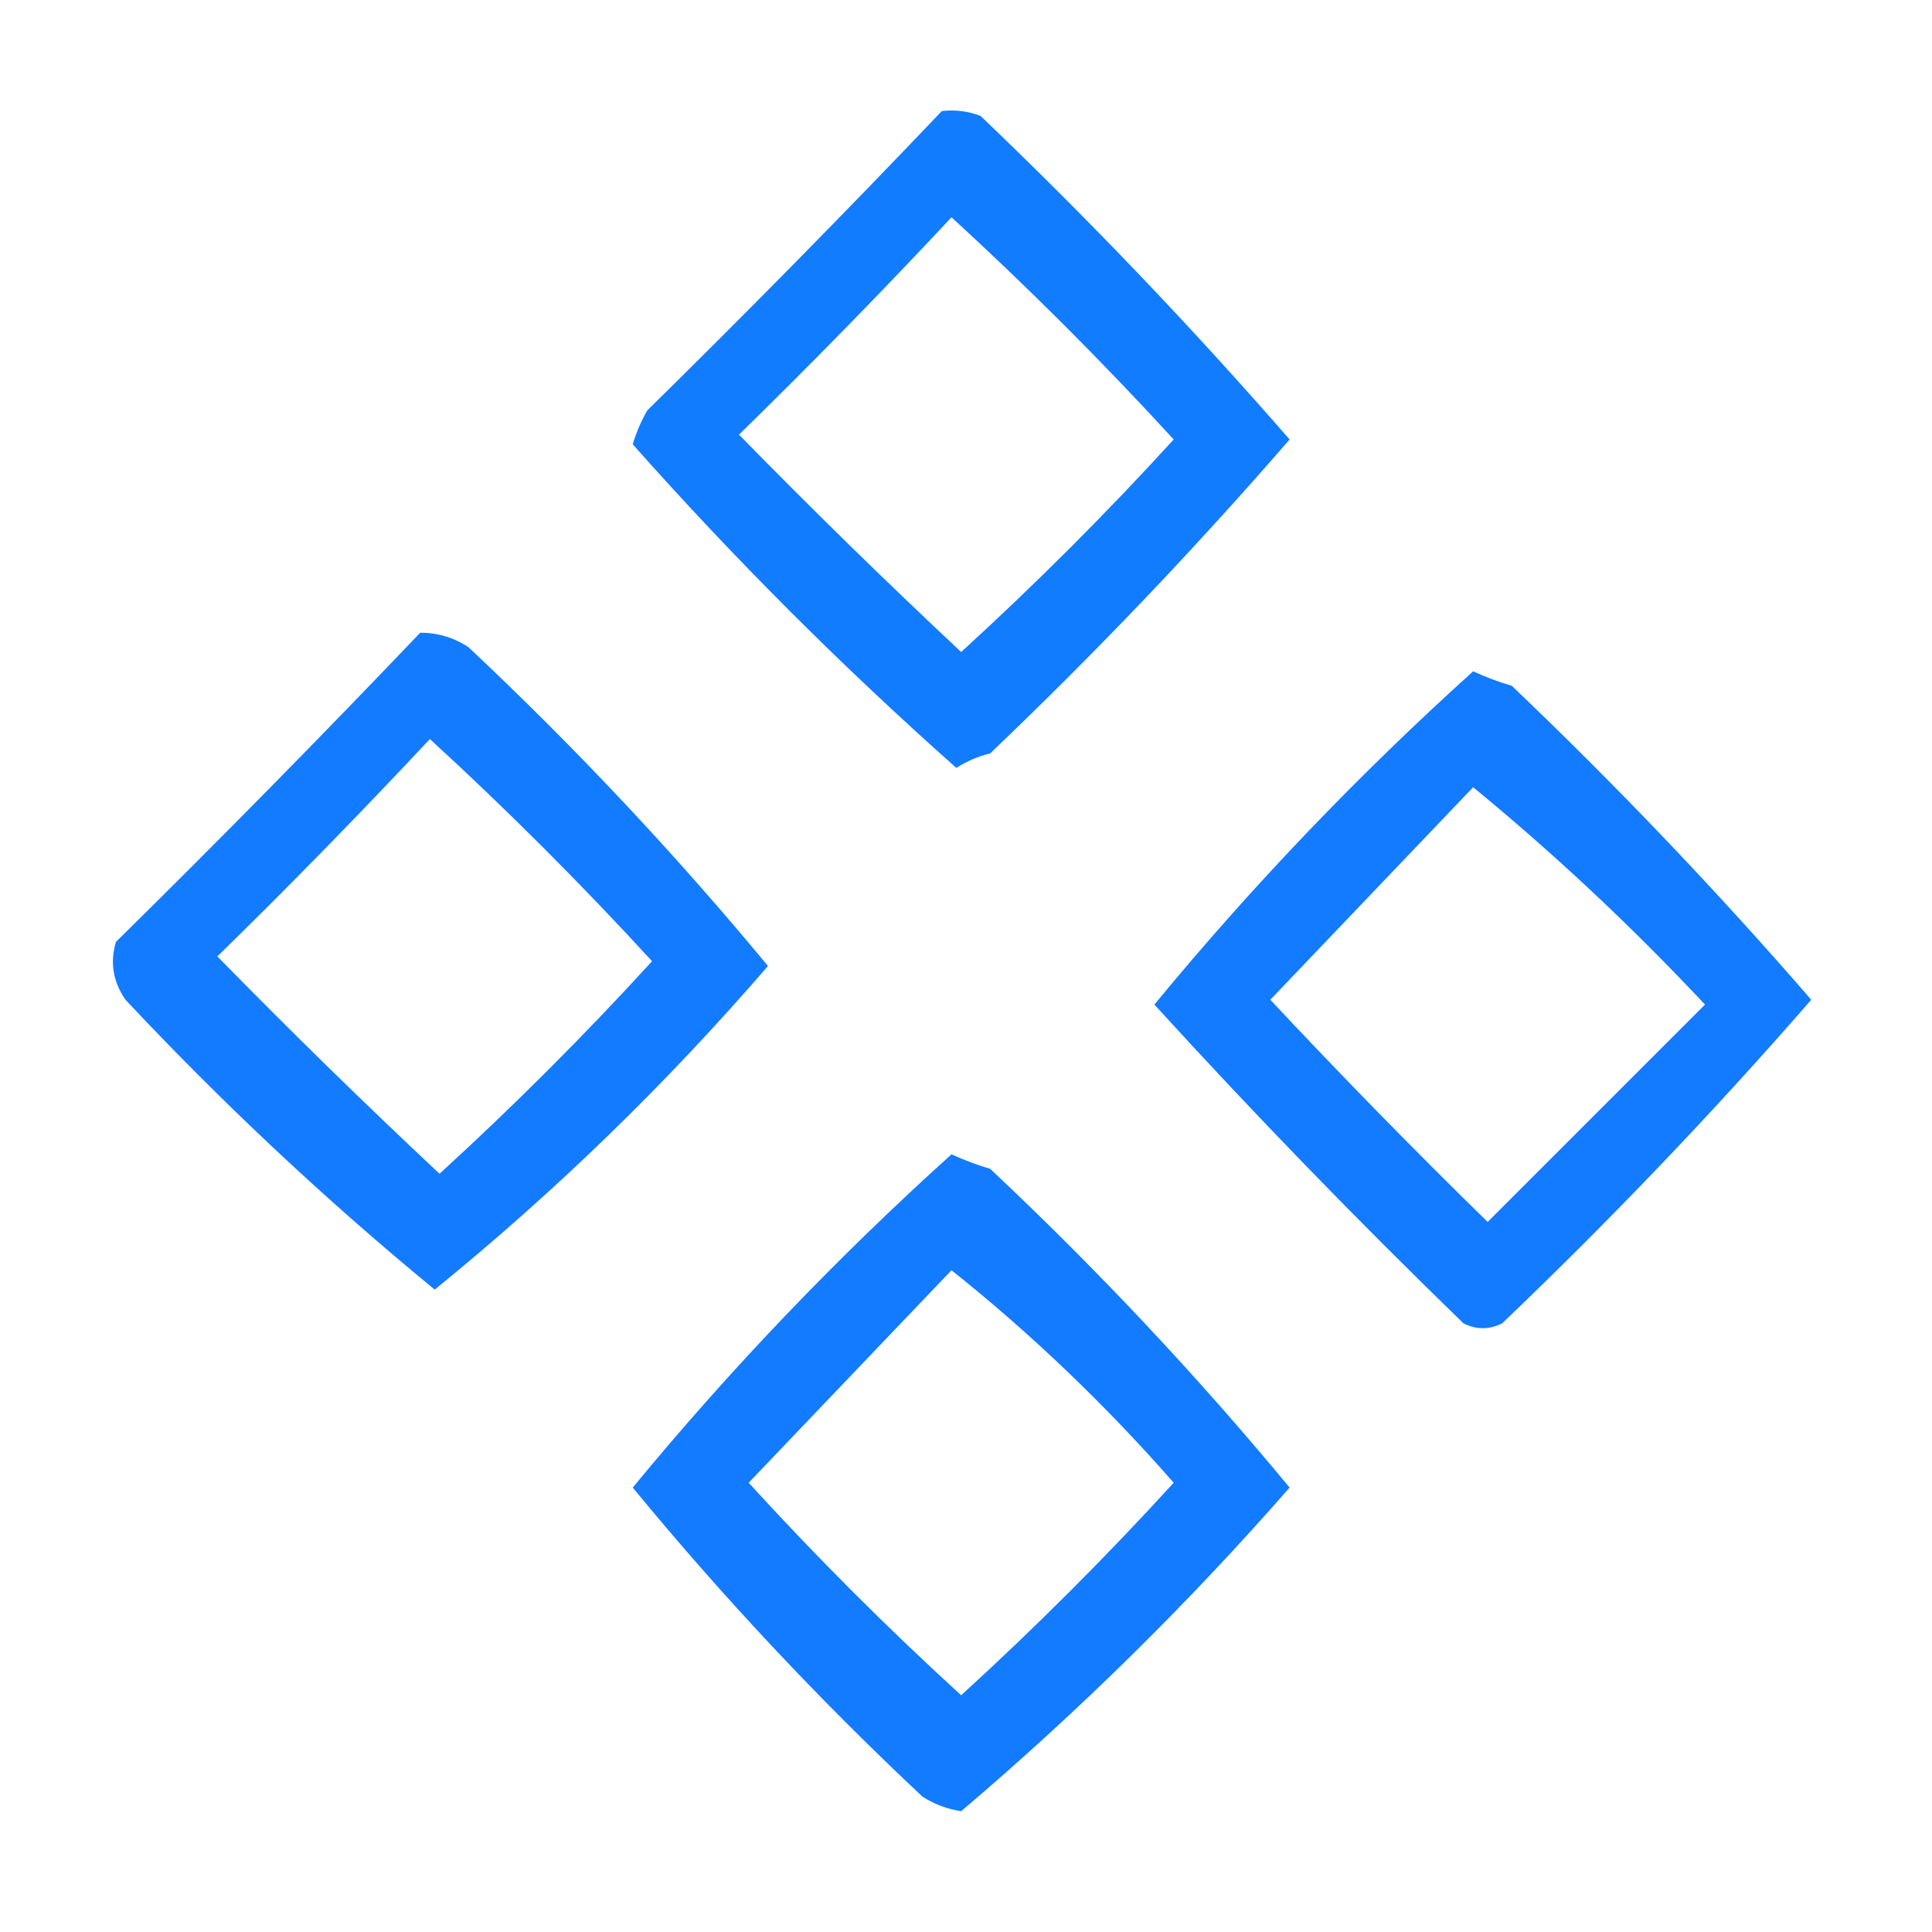
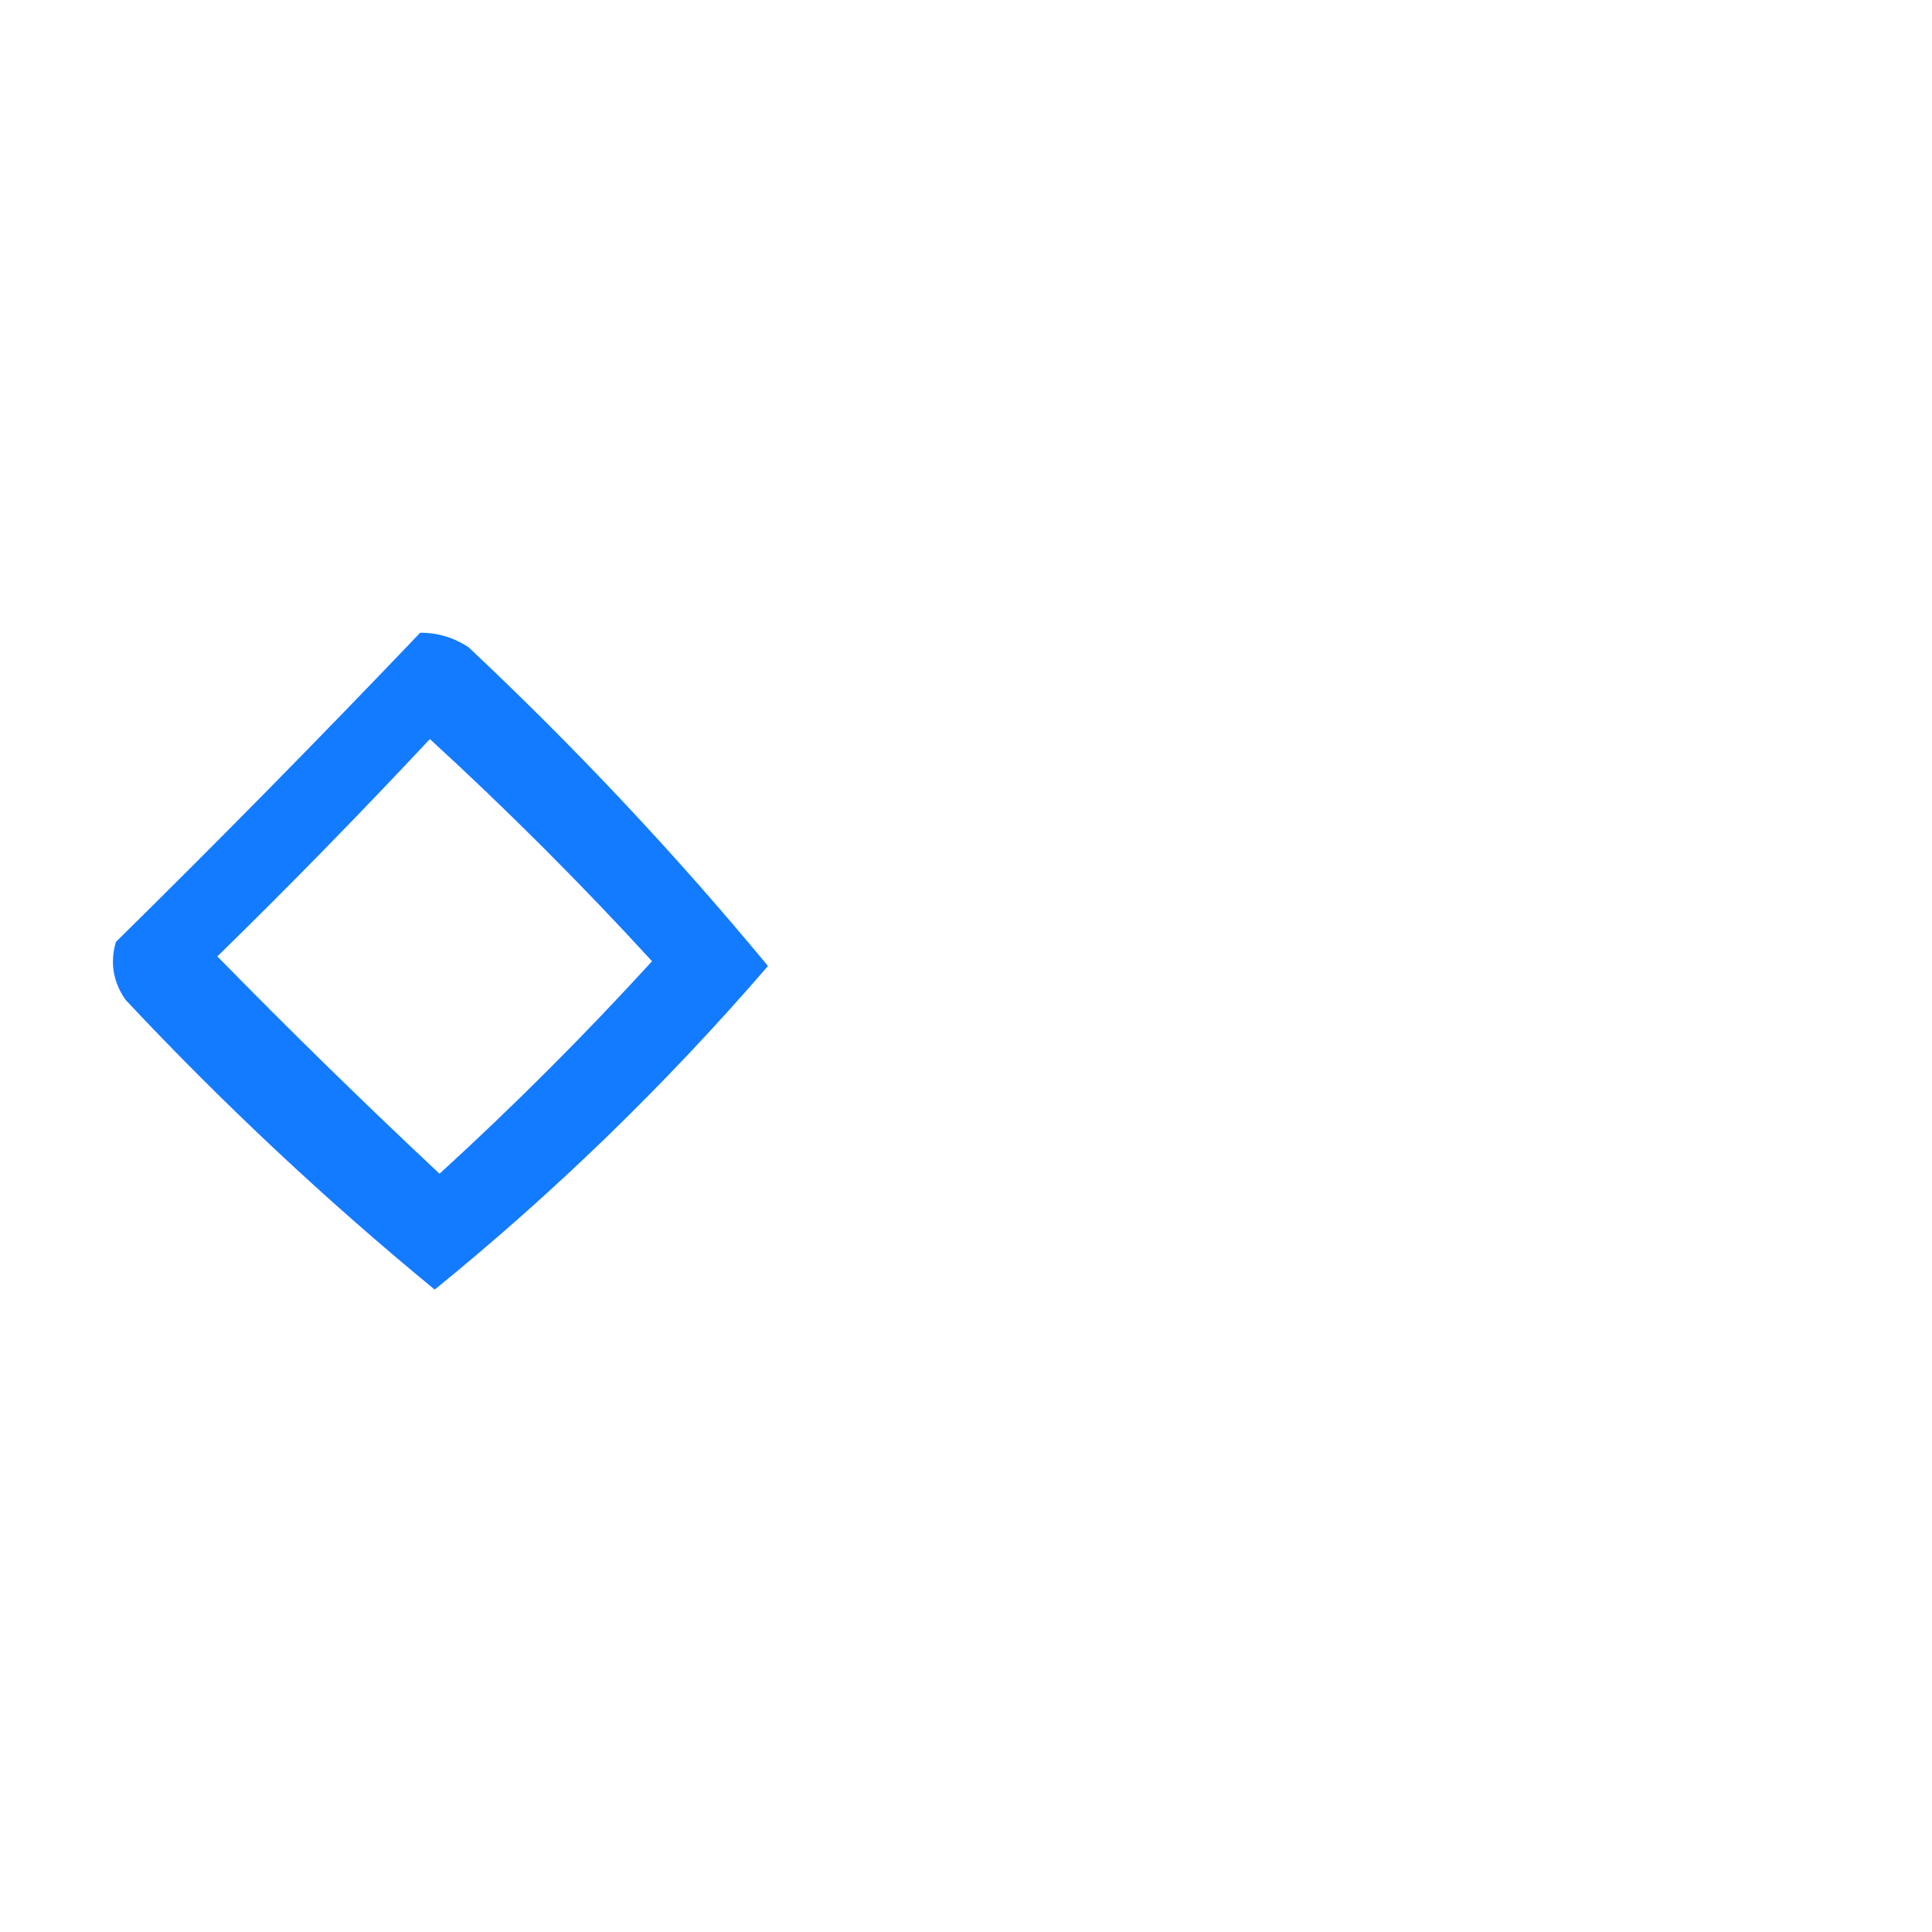
<svg xmlns="http://www.w3.org/2000/svg" width="32" height="32" viewBox="0 0 32 32" fill="none">
-   <path opacity="0.928" fill-rule="evenodd" clip-rule="evenodd" d="M15.6 1.839C15.82 1.814 16.033 1.841 16.24 1.919C18.034 3.633 19.741 5.42 21.36 7.279C19.794 9.085 18.141 10.819 16.4 12.479C16.197 12.529 16.011 12.609 15.84 12.719C13.945 11.037 12.158 9.251 10.48 7.359C10.538 7.163 10.618 6.977 10.72 6.799C12.379 5.167 14.006 3.514 15.6 1.839ZM15.76 3.599C17.037 4.769 18.263 5.996 19.44 7.279C18.32 8.506 17.147 9.679 15.92 10.799C14.669 9.628 13.442 8.428 12.24 7.199C13.446 6.02 14.619 4.82 15.76 3.599Z" fill="#0072FF" />
  <path opacity="0.924" fill-rule="evenodd" clip-rule="evenodd" d="M6.96 10.48C7.249 10.479 7.516 10.559 7.76 10.72C9.535 12.388 11.188 14.148 12.72 16C11.033 17.955 9.193 19.741 7.2 21.36C5.399 19.88 3.692 18.28 2.08 16.561C1.872 16.262 1.819 15.942 1.92 15.601C3.632 13.915 5.312 12.208 6.96 10.48ZM7.12 12.241C8.397 13.411 9.623 14.637 10.8 15.921C9.68 17.147 8.507 18.32 7.28 19.441C6.029 18.269 4.802 17.069 3.6 15.841C4.806 14.662 5.979 13.461 7.12 12.241Z" fill="#0071FF" />
-   <path opacity="0.927" fill-rule="evenodd" clip-rule="evenodd" d="M24.4 11.119C24.603 11.213 24.816 11.293 25.04 11.359C26.786 13.024 28.439 14.758 30 16.559C28.386 18.414 26.679 20.201 24.88 21.919C24.667 22.026 24.453 22.026 24.24 21.919C22.475 20.208 20.769 18.448 19.12 16.639C20.742 14.67 22.503 12.83 24.4 11.119ZM24.4 13.039C25.746 14.144 27.026 15.344 28.24 16.639C27.04 17.839 25.84 19.039 24.64 20.239C23.411 19.037 22.211 17.81 21.04 16.559C22.163 15.383 23.284 14.209 24.4 13.039Z" fill="#0071FF" />
-   <path opacity="0.927" fill-rule="evenodd" clip-rule="evenodd" d="M15.76 19.119C15.963 19.213 16.176 19.294 16.4 19.359C18.173 21.025 19.826 22.785 21.36 24.639C19.675 26.564 17.861 28.351 15.92 29.999C15.69 29.964 15.477 29.884 15.28 29.759C13.561 28.147 11.961 26.44 10.48 24.639C12.104 22.668 13.864 20.828 15.76 19.119ZM15.76 21.039C17.081 22.093 18.308 23.267 19.44 24.559C18.32 25.786 17.147 26.959 15.92 28.079C14.693 26.959 13.52 25.786 12.4 24.559C13.523 23.383 14.643 22.209 15.76 21.039Z" fill="#0071FF" />
</svg>